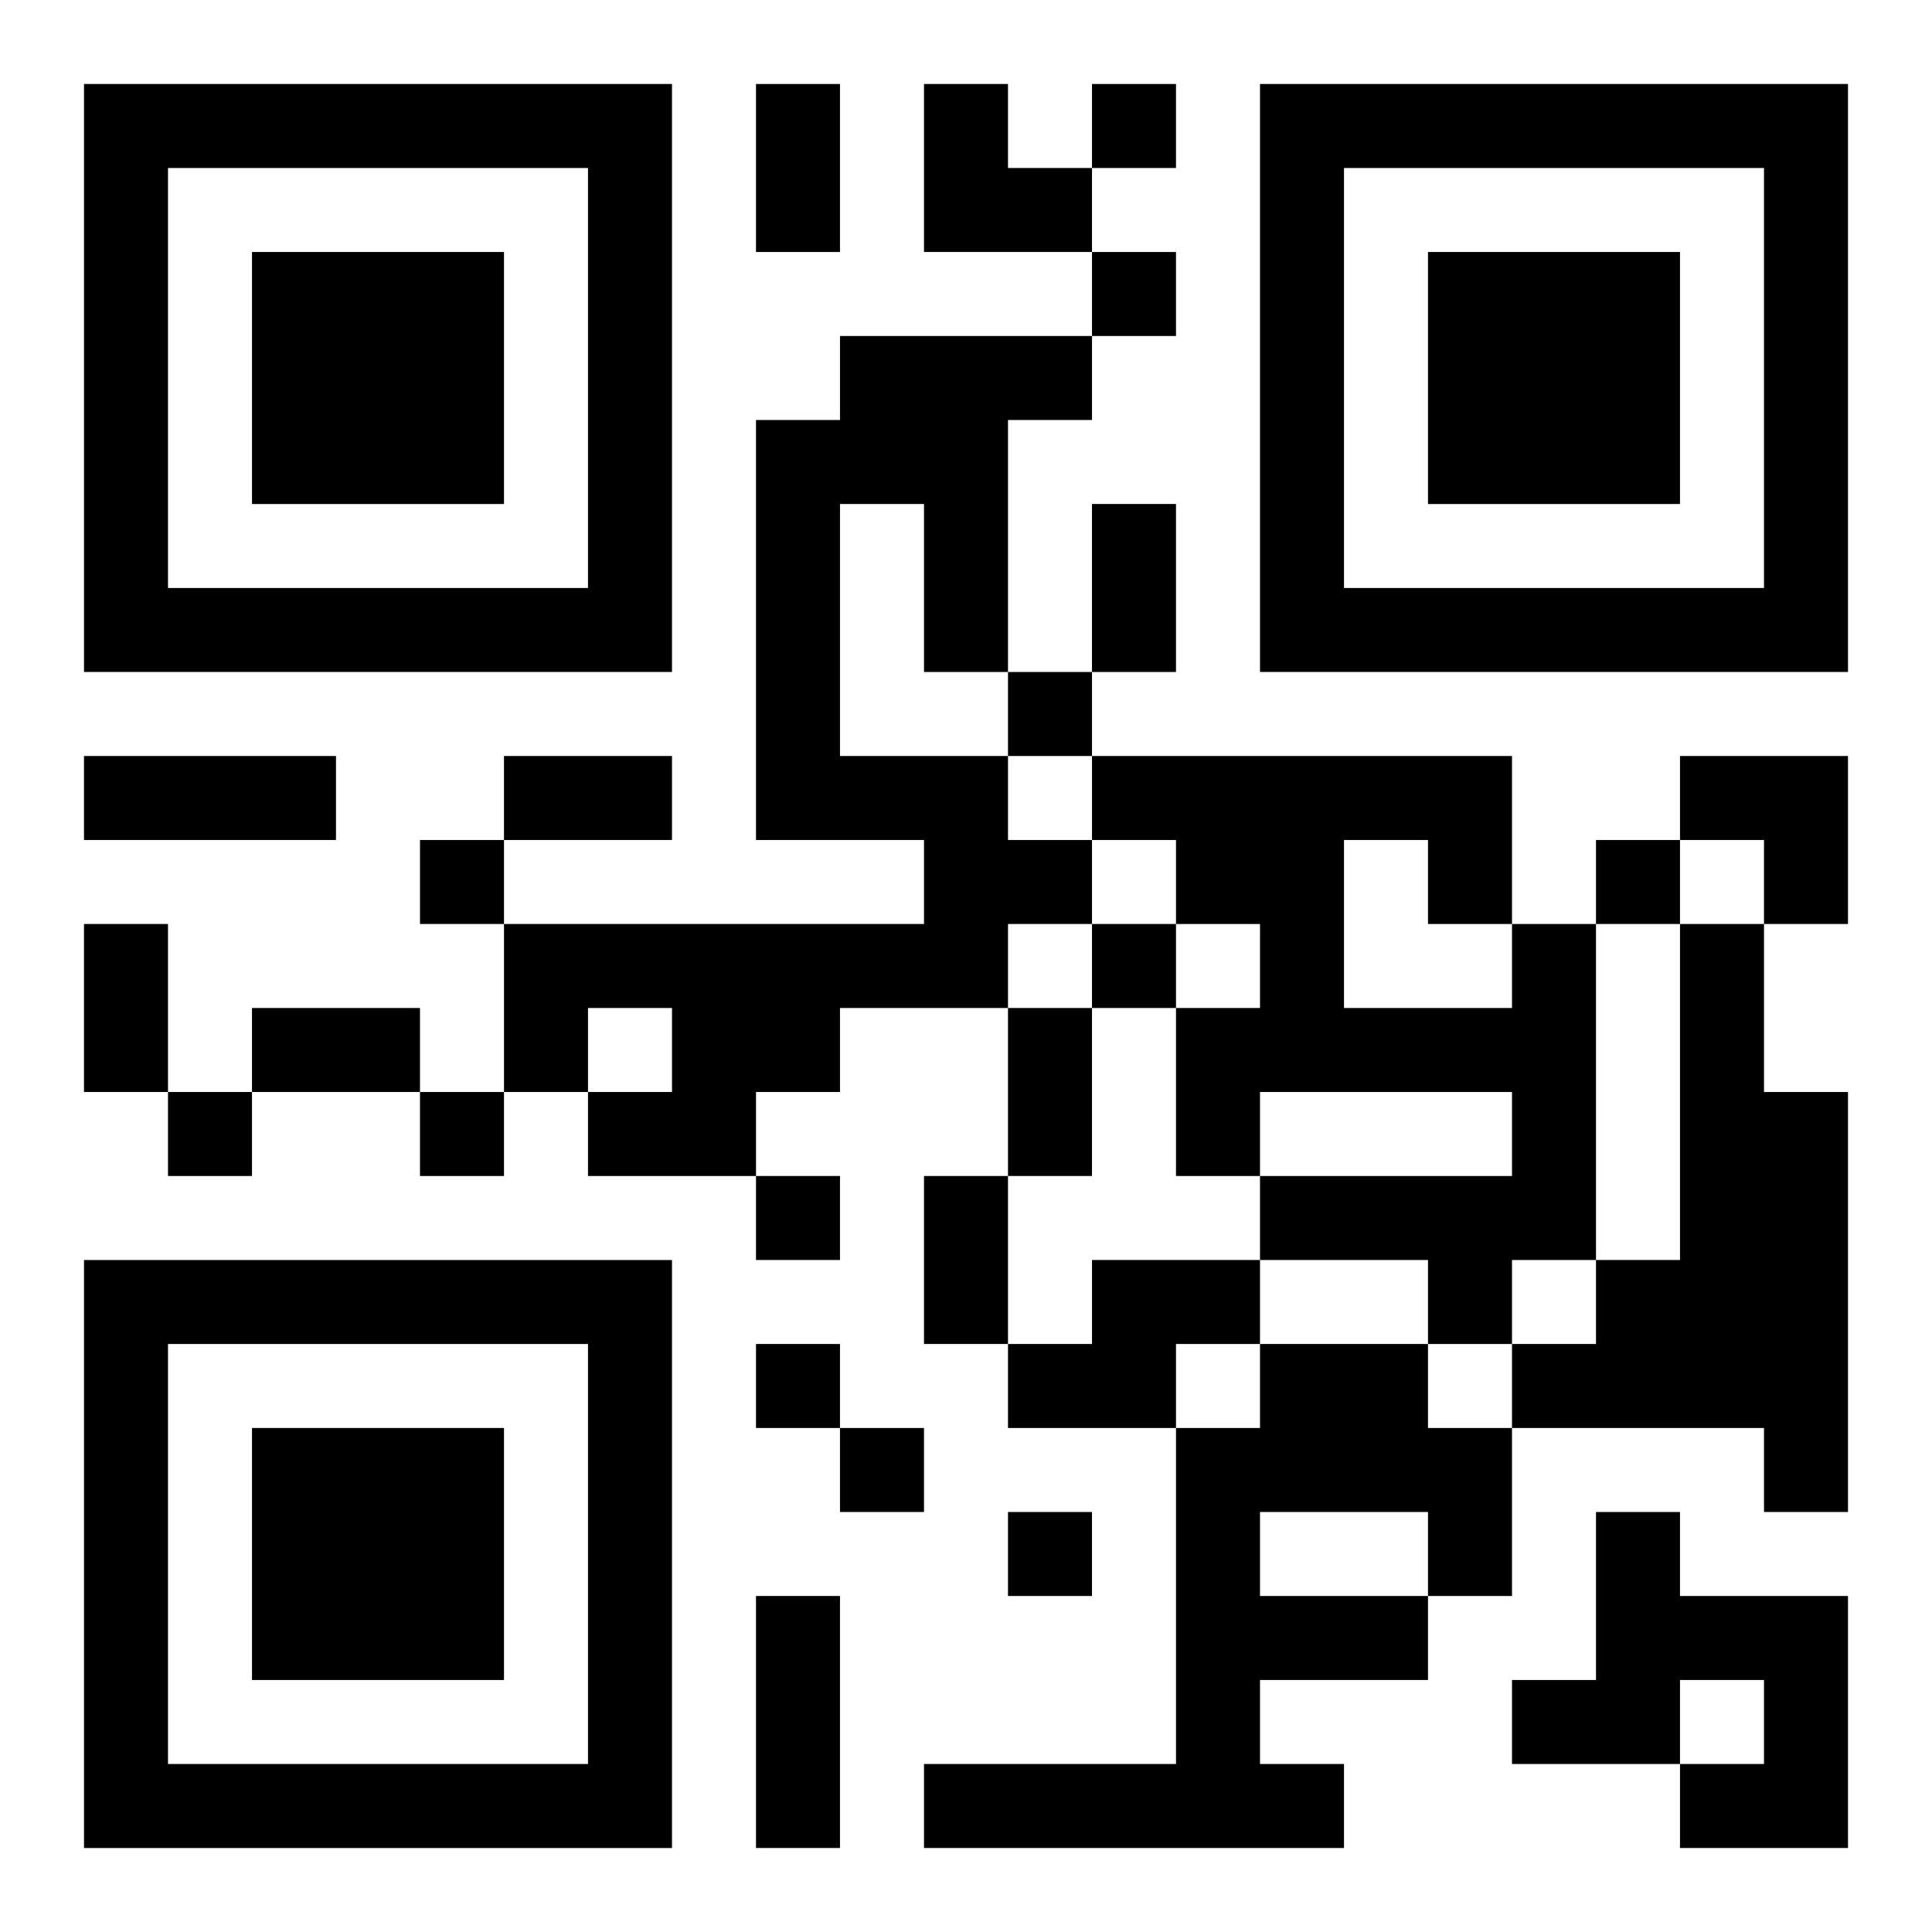
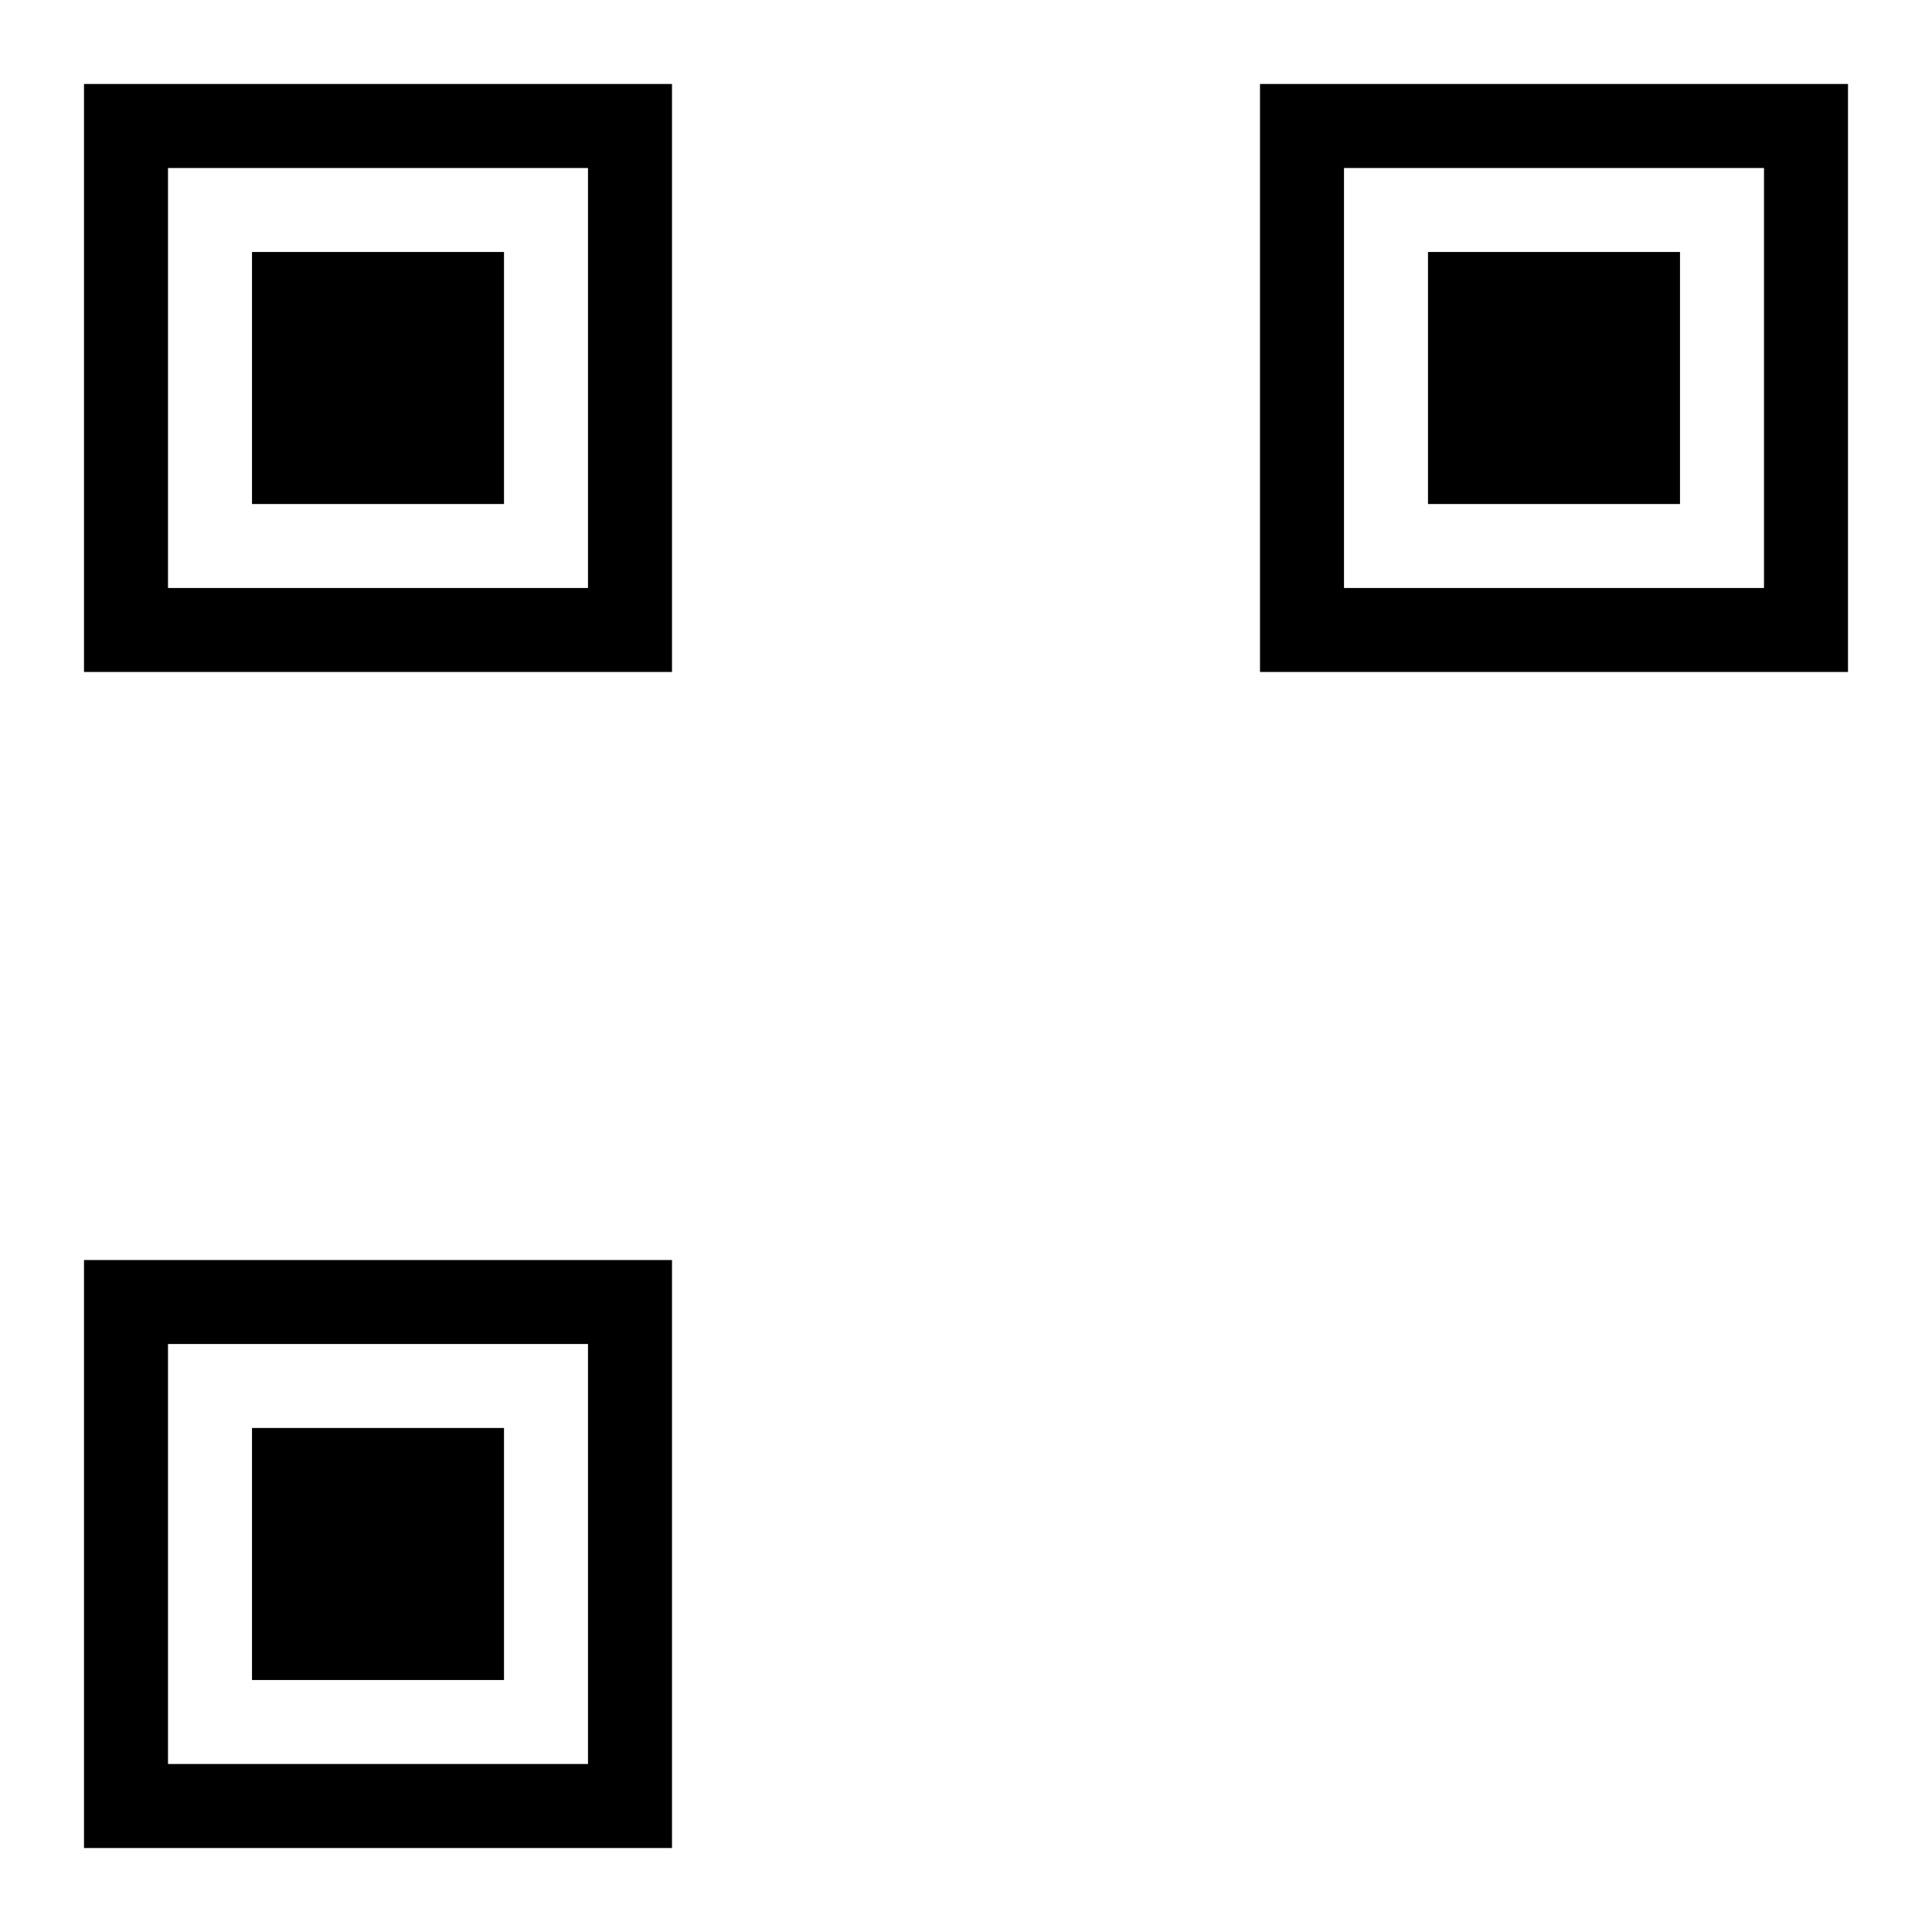
<svg xmlns="http://www.w3.org/2000/svg" xmlns:xlink="http://www.w3.org/1999/xlink" width="250" height="250" baseProfile="full" version="1.1" viewBox="-1 -1 23 23">
  <symbol id="a">
    <path d="m0 7v7h7v-7h-7zm1 1h5v5h-5v-5zm1 1v3h3v-3h-3z" />
  </symbol>
  <use y="-7" xlink:href="#a" />
  <use y="7" xlink:href="#a" />
  <use x="14" y="-7" xlink:href="#a" />
-   <path d="m9 3h3v1h-1v3h-1v-2h-1v3h2v1h1v1h-1v1h-2v1h-1v1h-2v-1h1v-1h-1v1h-1v-2h5v-1h-2v-5h1v-1m8 7h1v4h-1v1h-1v-1h-2v-1h3v-1h-3v1h-1v-2h1v-1h-1v-1h-1v-1h5v2m-2-1v2h2v-1h-1v-1h-1m4 1h1v2h1v5h-1v-1h-3v-1h1v-1h1v-4m-7 4h2v1h-1v1h-2v-1h1v-1m2 1h2v1h1v2h-1v1h-2v1h1v1h-5v-1h3v-4h1v-1m0 2v1h2v-1h-2m4 0h1v1h2v3h-2v-1h1v-1h-1v1h-2v-1h1v-2m-6-17v1h1v-1h-1m0 2v1h1v-1h-1m-1 5v1h1v-1h-1m-7 2v1h1v-1h-1m14 0v1h1v-1h-1m-6 1v1h1v-1h-1m-11 2v1h1v-1h-1m3 0v1h1v-1h-1m4 1v1h1v-1h-1m0 2v1h1v-1h-1m1 1v1h1v-1h-1m2 1v1h1v-1h-1m-3-17h1v2h-1v-2m4 5h1v2h-1v-2m-12 3h3v1h-3v-1m5 0h2v1h-2v-1m-5 2h1v2h-1v-2m2 1h2v1h-2v-1m9 0h1v2h-1v-2m-1 2h1v2h-1v-2m-2 5h1v3h-1v-3m2-18h1v1h1v1h-2zm9 8h2v2h-1v-1h-1z" />
</svg>